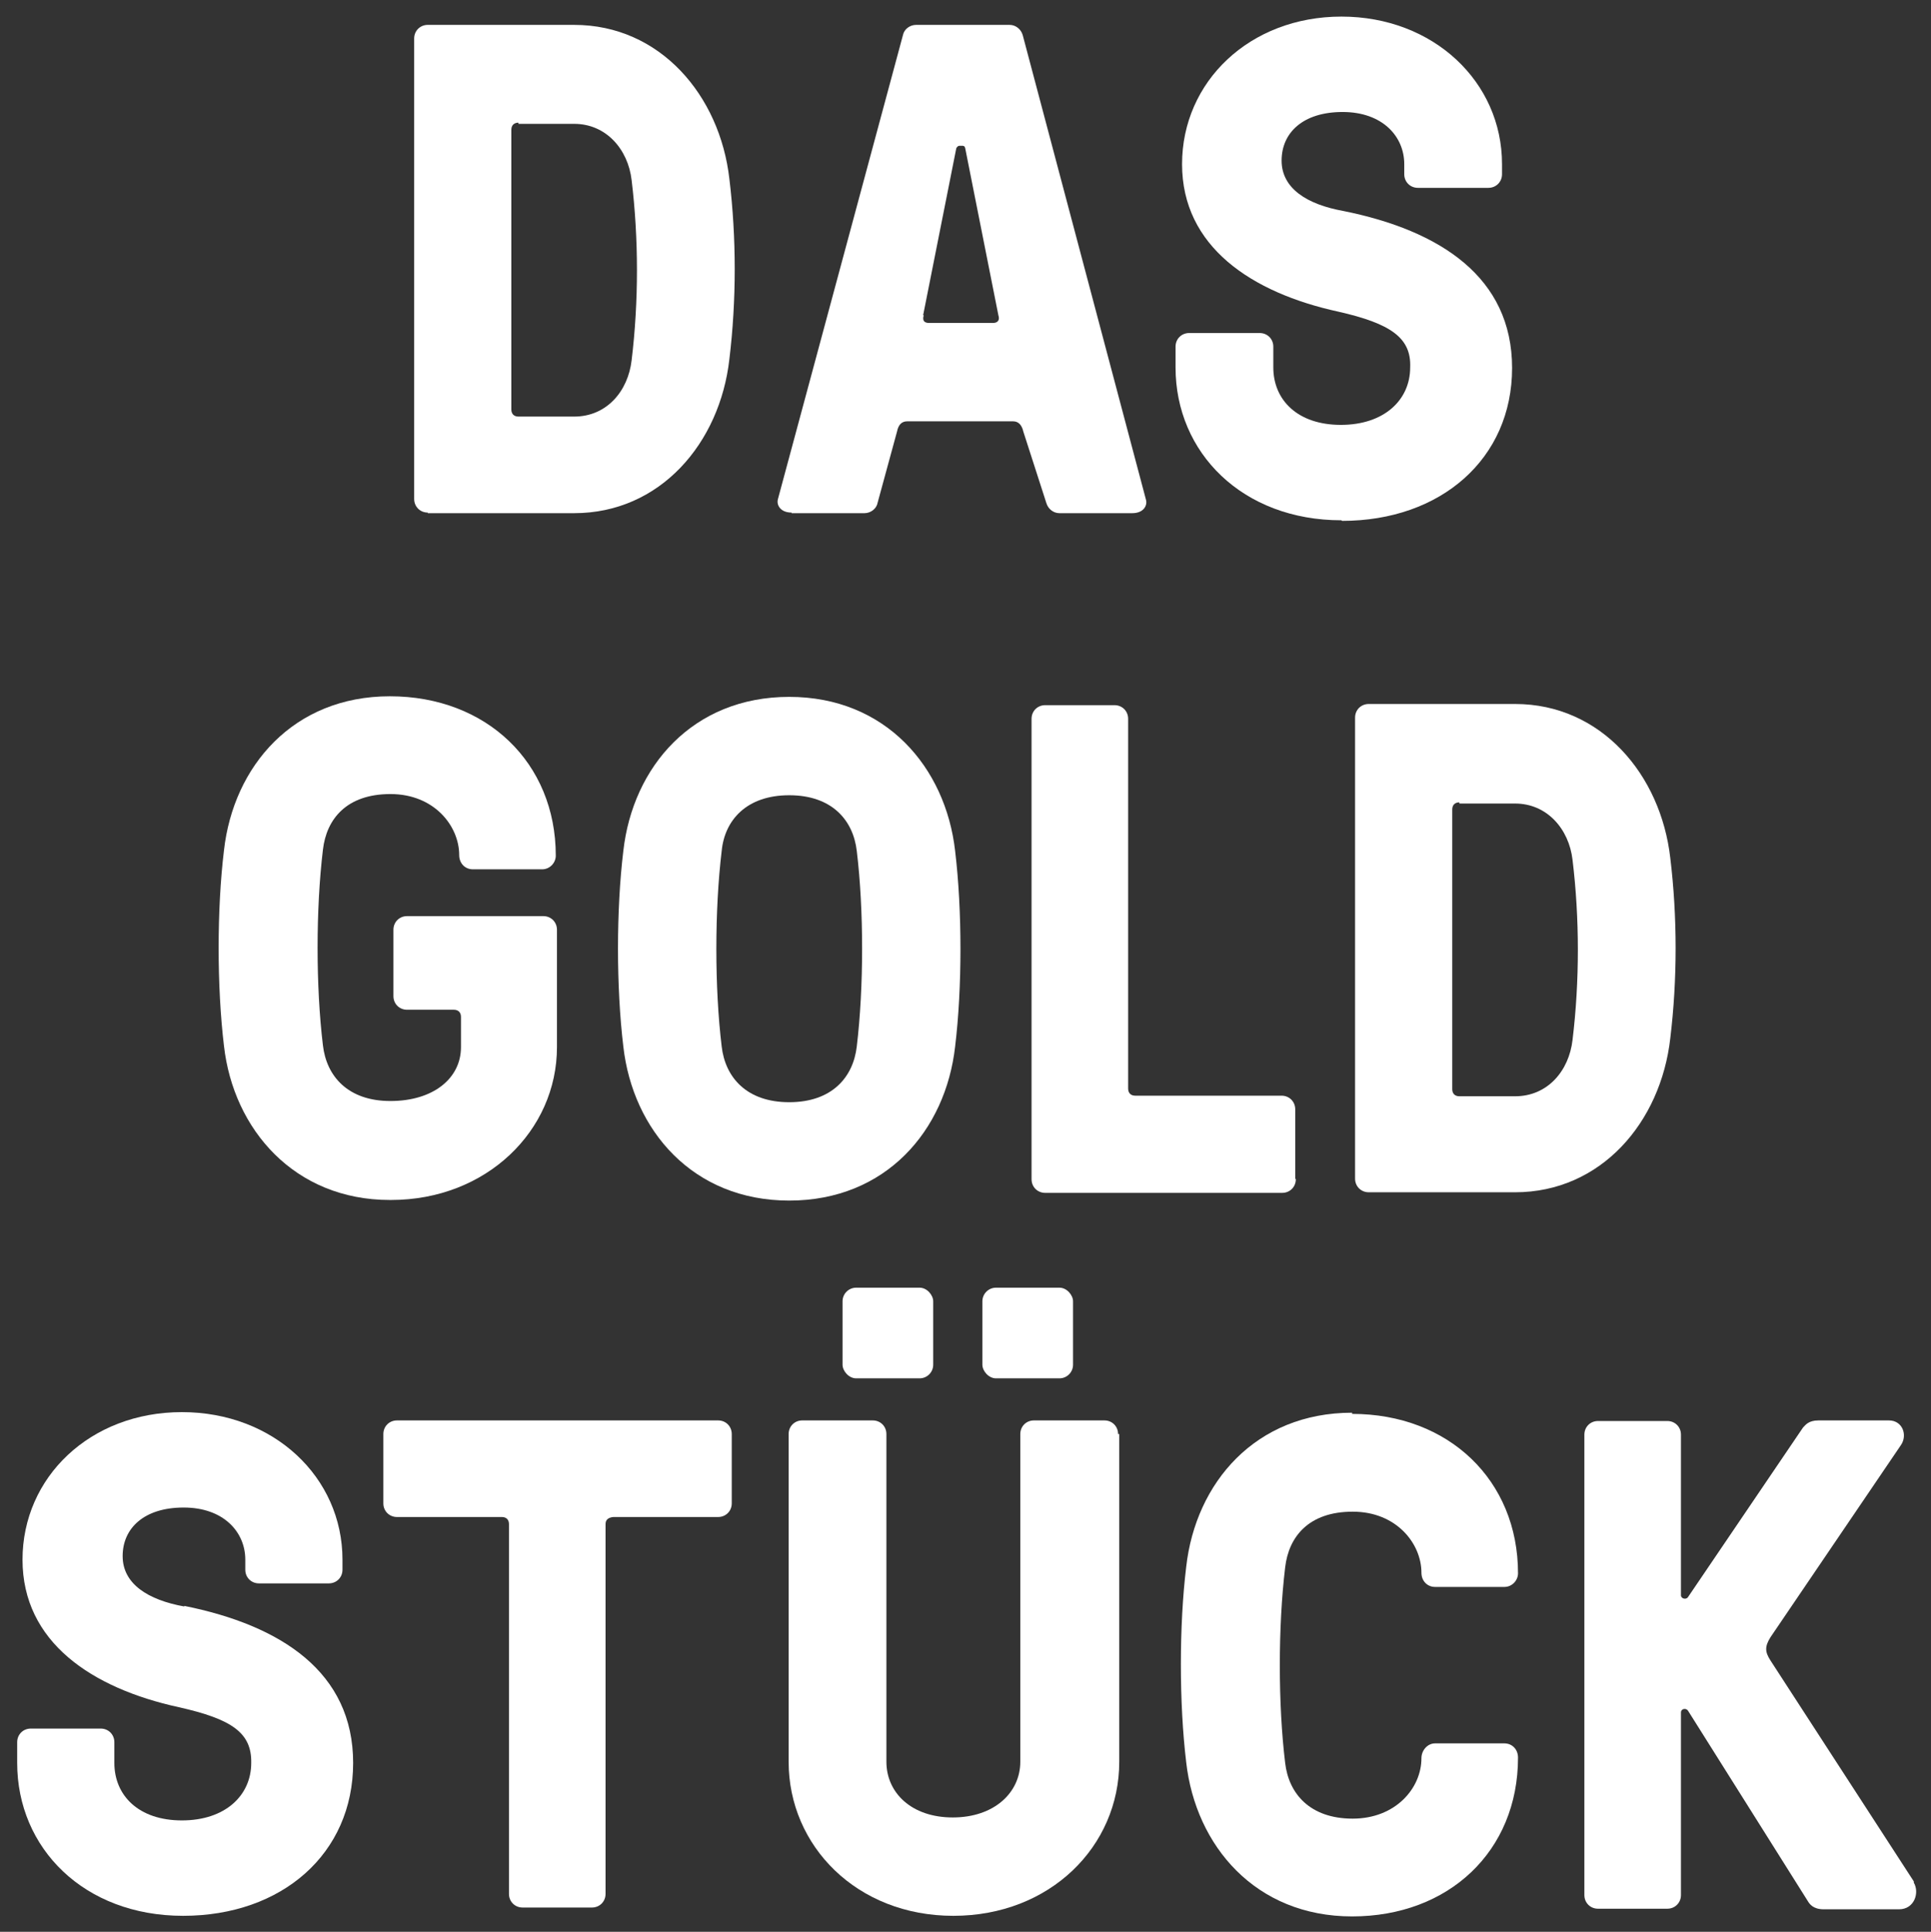
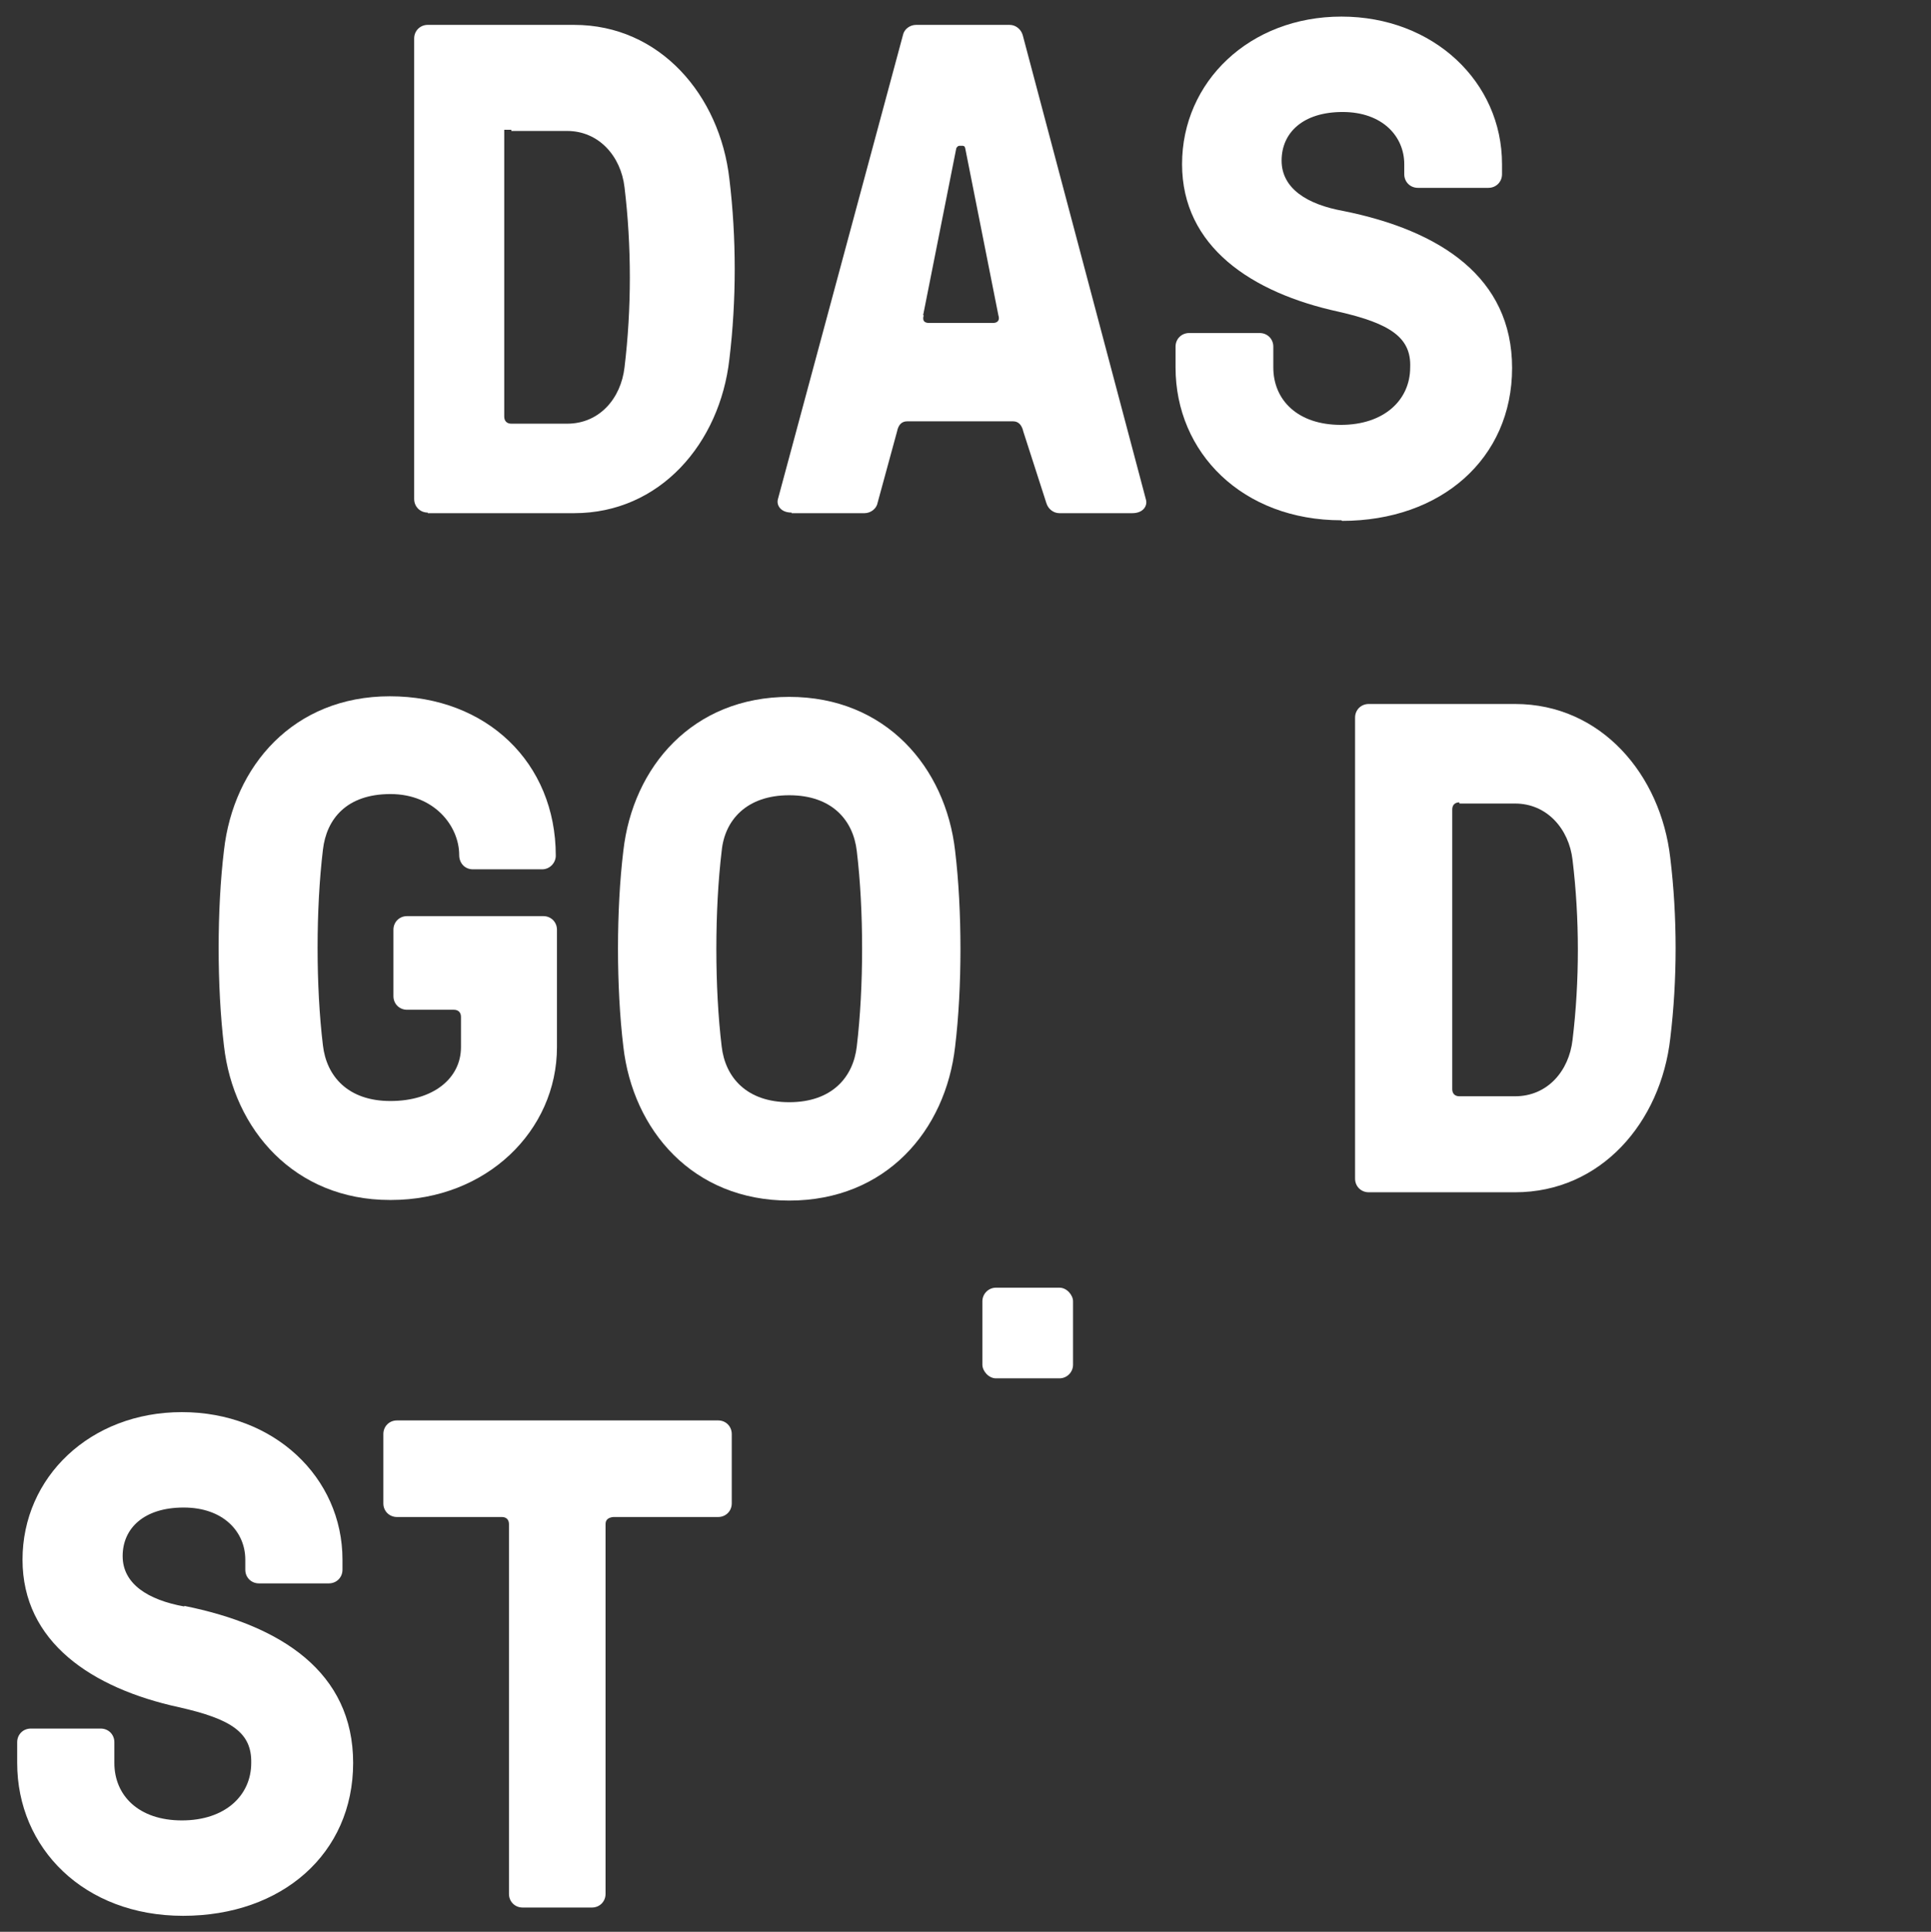
<svg xmlns="http://www.w3.org/2000/svg" id="Ebene_1" data-name="Ebene 1" version="1.1" viewBox="0 0 325.9 326">
  <rect x="0" y="0" width="325.9" height="326" fill="#333333" stroke="none" />
  <defs>
    <style>
      .cls-1 {
        fill: #fff;
        stroke-width: 0px;
      }
    </style>
  </defs>
-   <path class="cls-1" d="M72.2,86.6h24.7c14.5,0,24.6-11.8,26.2-26,1.2-9.9,1.2-20.5,0-30.4-1.6-14.1-11.7-26-26.2-26h-24.7c-1.3,0-2.3,1-2.3,2.3v77.7c0,1.3,1,2.3,2.3,2.3ZM86.3,21.9c0-.8.5-1.2,1.2-1.2v.2h9.4c5.4,0,9.1,4.3,9.7,9.5,1.2,9.9,1.2,20.5,0,30.4-.6,5.2-4.2,9.5-9.7,9.5h-9.4c-.8,0-1.2-.5-1.2-1.2V21.9Z" />
+   <path class="cls-1" d="M72.2,86.6h24.7c14.5,0,24.6-11.8,26.2-26,1.2-9.9,1.2-20.5,0-30.4-1.6-14.1-11.7-26-26.2-26h-24.7c-1.3,0-2.3,1-2.3,2.3v77.7c0,1.3,1,2.3,2.3,2.3ZM86.3,21.9v.2h9.4c5.4,0,9.1,4.3,9.7,9.5,1.2,9.9,1.2,20.5,0,30.4-.6,5.2-4.2,9.5-9.7,9.5h-9.4c-.8,0-1.2-.5-1.2-1.2V21.9Z" />
  <path class="cls-1" d="M133.6,86.6h12.3c1,0,2-.7,2.2-1.7l3.3-12.1c.2-1,.7-1.7,1.7-1.7h17.9c1,0,1.5.8,1.7,1.7l3.9,12.1c.3,1,1.2,1.7,2.2,1.7h12.3c1.9,0,2.6-1.3,2.3-2.3L172.6,5.9c-.3-1-1.2-1.7-2.2-1.7h-15.8c-1,0-2,.7-2.2,1.7l-21.1,78.3c-.3,1,.4,2.3,2.3,2.3ZM155.8,53.2l5.6-28.2c.2-.3.3-.4.6-.4h.3c.3,0,.5,0,.6.4l5.6,28.2c.3.9-.2,1.3-.9,1.3h-10.8c-.7,0-1.2-.3-.9-1.3Z" />
  <path class="cls-1" d="M226.5,87.9c16.7,0,28.7-10.5,28.7-25.8s-12.1-23.2-28.5-26.5c-6.1-1.1-10.4-3.8-10.4-8.5s3.6-8.2,10.3-8.2,10.4,4.1,10.4,8.8v1.7c0,1.3,1,2.3,2.3,2.3h11.9c1.3,0,2.3-1,2.3-2.3v-1.7c0-13.9-11.6-24.9-27.1-24.9s-26.9,11-26.9,24.9,11.7,21.7,26.4,24.9c8.8,2,12.3,4.4,12.1,9.4,0,5.5-4.4,9.7-11.7,9.7s-11.4-4.2-11.4-9.7v-3.5c0-1.3-1-2.3-2.3-2.3h-11.9c-1.3,0-2.3,1-2.3,2.3v3.5c0,14.4,11.3,25.8,28,25.8Z" />
  <path class="cls-1" d="M66,202.5c16.1,0,28-11.7,28-25.8v-19.8c0-1.3-1-2.3-2.3-2.3h-23c-1.3,0-2.3,1-2.3,2.3v11.2c0,1.3,1,2.3,2.3,2.3h7.9c.8,0,1.2.5,1.2,1.2h0v5.1c0,5.3-4.7,9.1-11.9,9.1s-10.8-4.2-11.4-9.4c-1.2-9.9-1.2-23,0-33,.6-5.2,4-9.4,11.4-9.4s11.6,5.4,11.6,10.3h0c0,1.4,1,2.4,2.3,2.4h11.7c1.3,0,2.3-1.1,2.3-2.3h0c0-15.7-11.7-26.9-28-26.9s-26.4,11.8-28,26c-1.2,9.9-1.2,23,0,33,1.6,14.1,11.9,26,28,26Z" />
  <path class="cls-1" d="M161.2,143.6c-1.6-14.1-11.7-26-28-26s-26.4,11.8-28,26c-1.2,9.9-1.2,23,0,33,1.6,14.1,11.7,26,28,26s26.4-11.8,28-26c1.2-9.9,1.2-23,0-33ZM144.6,176.6c-.6,5.2-4.2,9.4-11.4,9.4s-10.8-4.2-11.4-9.4c-1.2-9.9-1.2-23,0-33,.5-5.2,4.2-9.4,11.4-9.4s10.8,4.2,11.4,9.4c1.2,9.9,1.2,23,0,33Z" />
-   <path class="cls-1" d="M218.6,198.9v-11.7c0-1.3-1-2.3-2.3-2.3h-24.7c-.8,0-1.2-.5-1.2-1.2h0v-62.4c0-1.3-1-2.3-2.3-2.3h-11.7c-1.3,0-2.3,1-2.3,2.3v77.7c0,1.3,1,2.3,2.3,2.3h40c1.3,0,2.3-1,2.3-2.3Z" />
  <path class="cls-1" d="M228.7,121.2v77.7c0,1.3,1,2.3,2.3,2.3h24.7c14.5,0,24.6-11.8,26.2-26,1.2-9.9,1.2-20.5,0-30.4-1.6-14.1-11.7-26-26.2-26h-24.7c-1.3,0-2.3,1-2.3,2.3ZM245.1,136.6c0-.8.5-1.2,1.2-1.2v.2h9.4c5.4,0,9.1,4.3,9.7,9.5,1.2,9.9,1.2,20.5,0,30.4-.6,5.2-4.2,9.5-9.7,9.5h-9.4c-.8,0-1.2-.5-1.2-1.2v-47.1Z" />
  <path class="cls-1" d="M31.1,271.1c-6.1-1.1-10.4-3.8-10.4-8.5s3.6-8.2,10.3-8.2,10.4,4.1,10.4,8.8v1.7c0,1.3,1,2.3,2.3,2.3h11.8c1.3,0,2.3-1,2.3-2.3v-1.7c0-13.9-11.6-24.9-27.1-24.9s-26.9,11-26.9,24.9,11.7,21.7,26.4,24.9c8.9,2,12.3,4.3,12.2,9.4,0,5.5-4.4,9.7-11.7,9.7s-11.4-4.2-11.4-9.7v-3.5c0-1.3-1-2.3-2.3-2.3H5.2c-1.3,0-2.3,1-2.3,2.3v3.5c0,14.4,11.3,25.8,28,25.8s28.7-10.5,28.7-25.8-12.1-23.2-28.5-26.5Z" />
  <path class="cls-1" d="M121.3,239.7h-54.3c-1.3,0-2.3,1-2.3,2.3v11.7c0,1.3,1,2.3,2.3,2.3h17.7c.8,0,1.2.5,1.2,1.2v62.4c0,1.3,1,2.3,2.3,2.3h11.7c1.3,0,2.3-1,2.3-2.3v-62.4h0c0-.7.4-1.1,1.3-1.2h17.7c1.3,0,2.3-1,2.3-2.3v-11.7c0-1.3-1-2.3-2.3-2.3Z" />
-   <rect class="cls-1" x="142.2" y="217.3" width="15.3" height="15.3" rx="2.3" ry="2.3" />
  <rect class="cls-1" x="165.8" y="217.3" width="15.3" height="15.3" rx="2.3" ry="2.3" />
-   <path class="cls-1" d="M188.7,242c0-1.3-1-2.3-2.3-2.3h-11.9c-1.3,0-2.3,1-2.3,2.3v55.3c0,5.2-4.4,9.4-11.4,9.4s-11.2-4.2-11.2-9.4v-55.3c0-1.3-1-2.3-2.3-2.3h-11.9c-1.3,0-2.3,1-2.3,2.3v55.3c0,14.2,11.5,26,27.8,26s28-11.7,28-26h0v-55.3Z" />
-   <path class="cls-1" d="M228.2,238.4c-16.3,0-26.4,11.8-28,26-1.2,9.9-1.2,23,0,33,1.6,14.1,11.7,26,28,26s28-11,28-26.8h0c0-1.4-1-2.4-2.3-2.4h-11.7c-1.3,0-2.3,1.2-2.3,2.5h0c0,5.1-4.4,10.2-11.6,10.2s-10.8-4.2-11.4-9.4c-1.2-9.9-1.2-23,0-33,.6-5.2,4-9.4,11.4-9.4s11.6,5.4,11.6,10.3h0c0,1.4,1,2.4,2.3,2.4h11.7c1.3,0,2.3-1.1,2.3-2.3h0c0-15.7-11.7-26.9-28-26.9Z" />
-   <path class="cls-1" d="M323,317.5l-24.2-37.3c-.9-1.4-1-2.3,0-3.9l22-32.4c1.2-1.7.3-4.2-2-4.2h-11.9c-1.7,0-2.2.8-2.6,1.2l-19.4,28.6c-.3.5-1.2.3-1.2-.3v-27.1c0-1.3-1-2.3-2.3-2.3h-11.7c-1.3,0-2.3,1-2.3,2.3v77.7c0,1.3,1,2.3,2.3,2.3h11.7c1.3,0,2.3-1,2.3-2.3v-30.8c0-.7.9-.8,1.2-.3h0l20.2,32.1c.3.5.9,1.4,2.7,1.4h12.7c2.6,0,3.5-2.8,2.5-4.5Z" />
</svg>